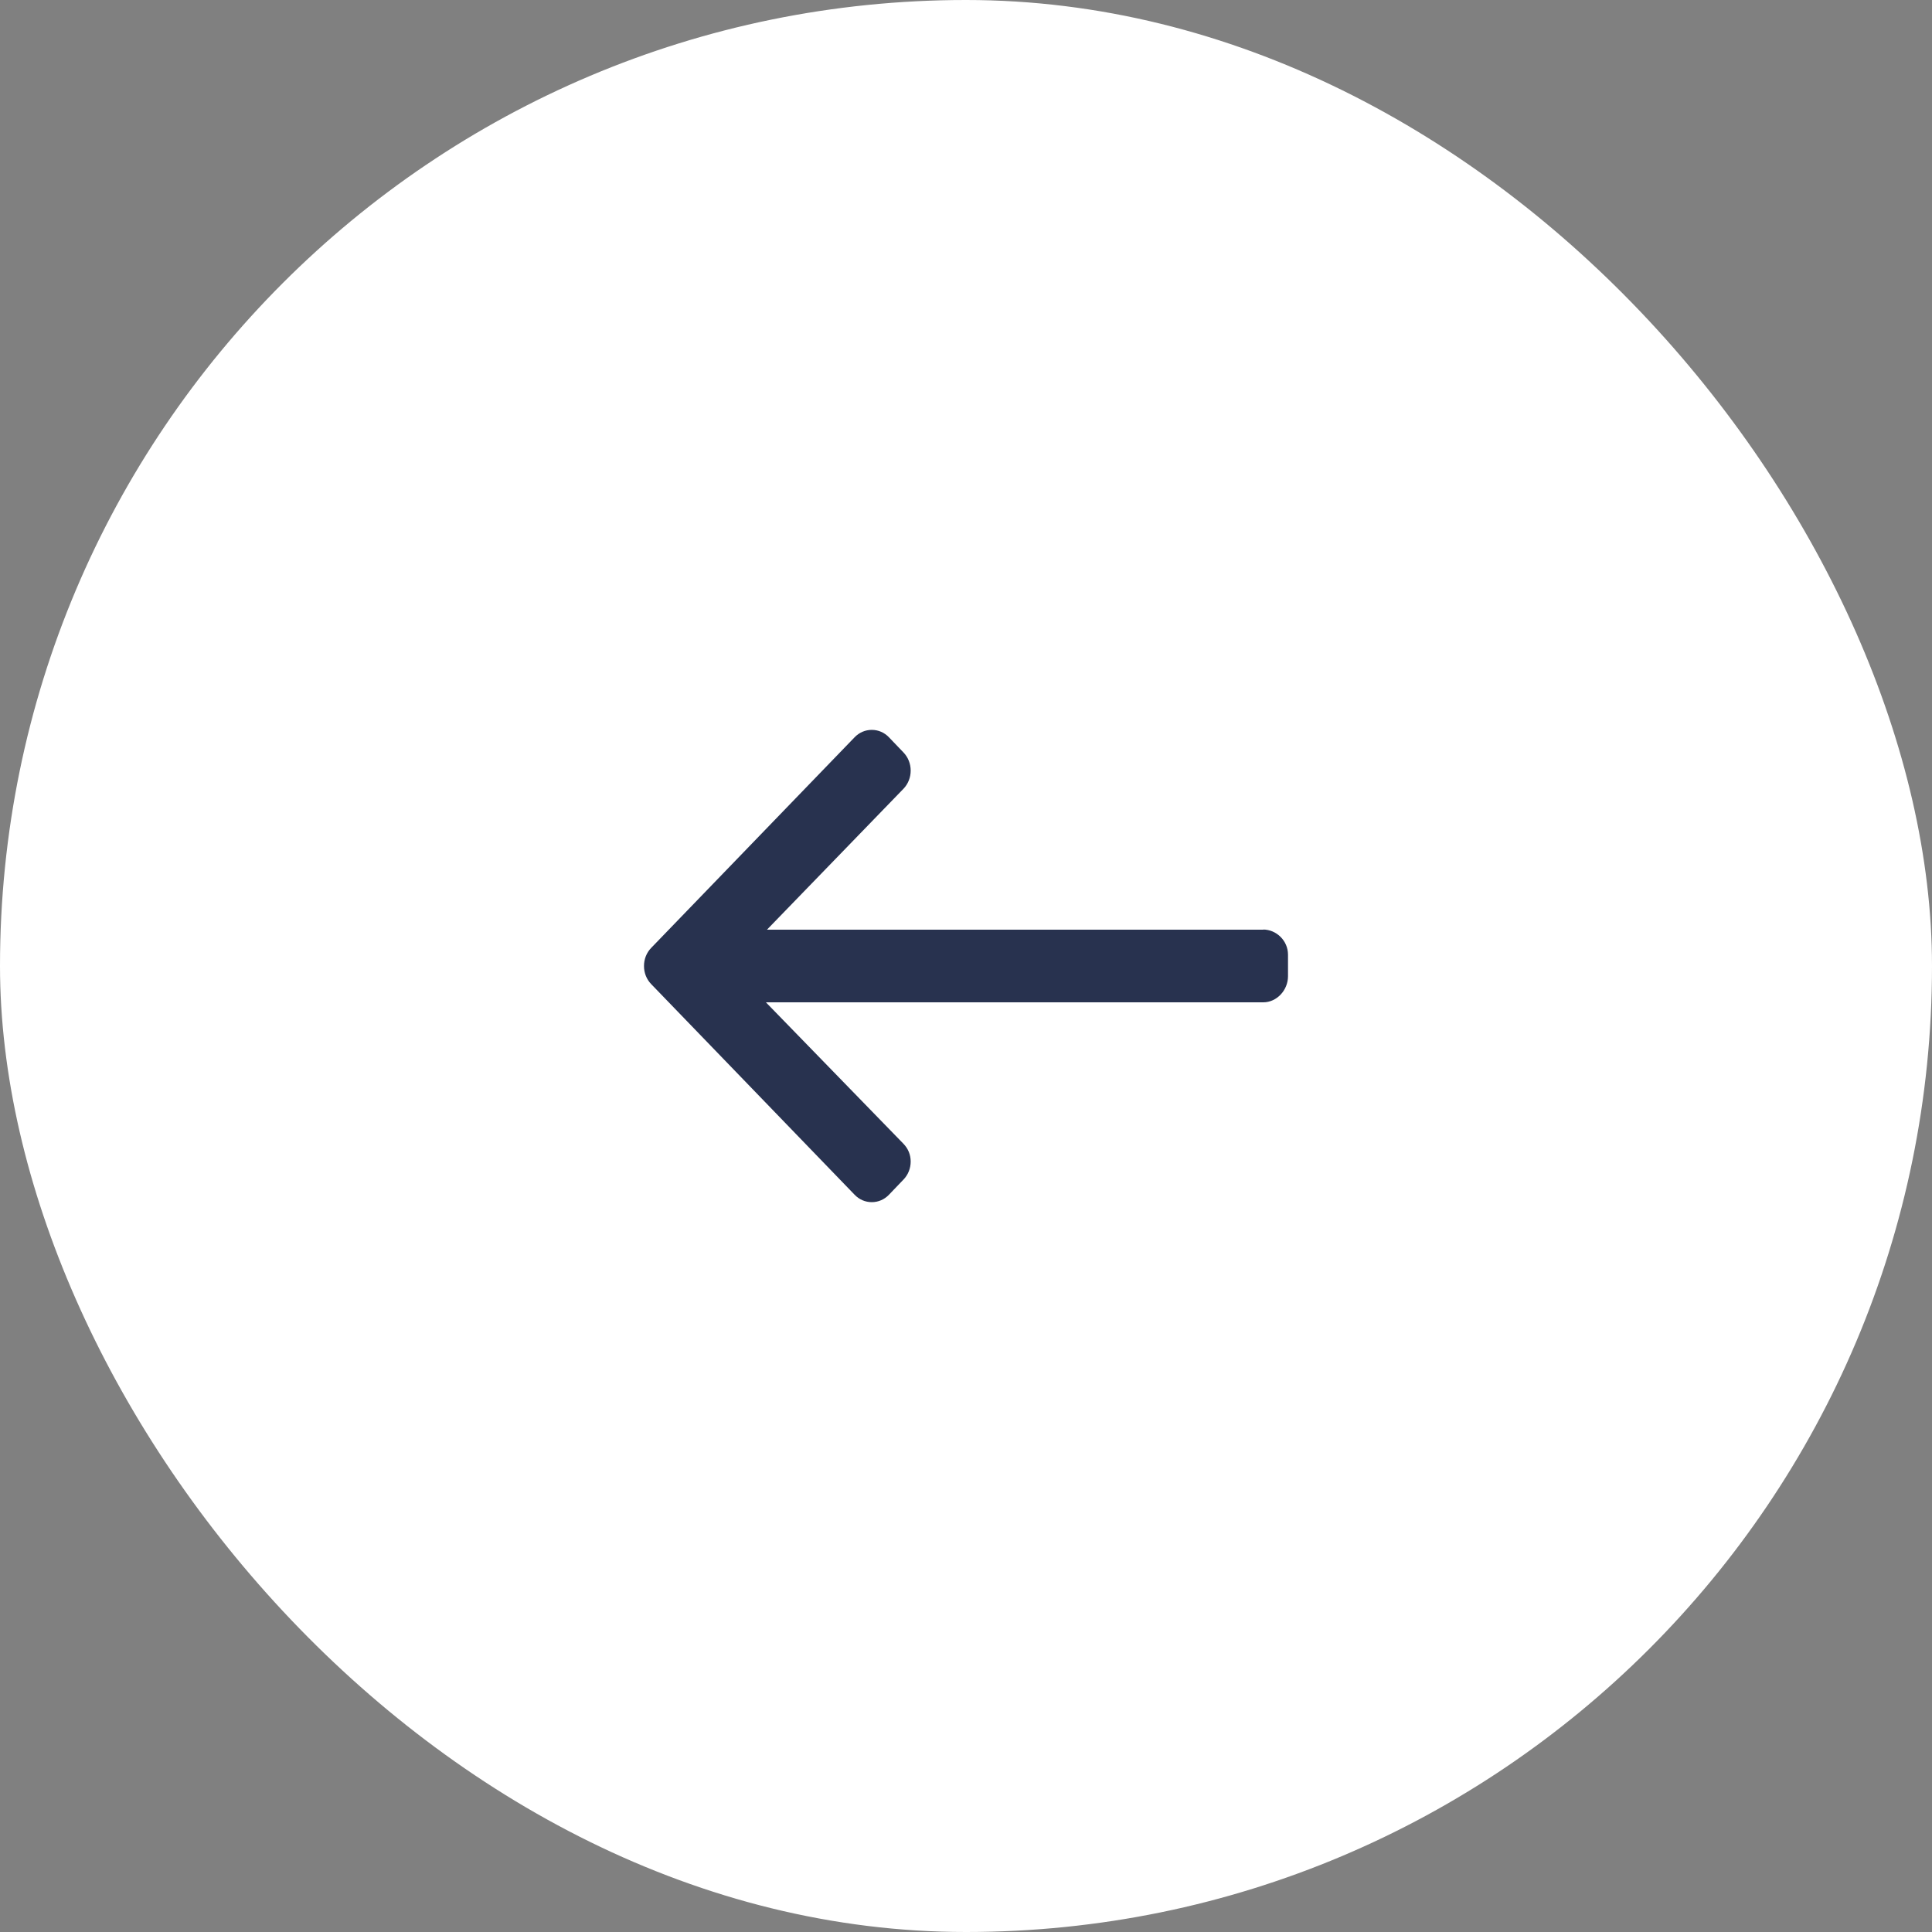
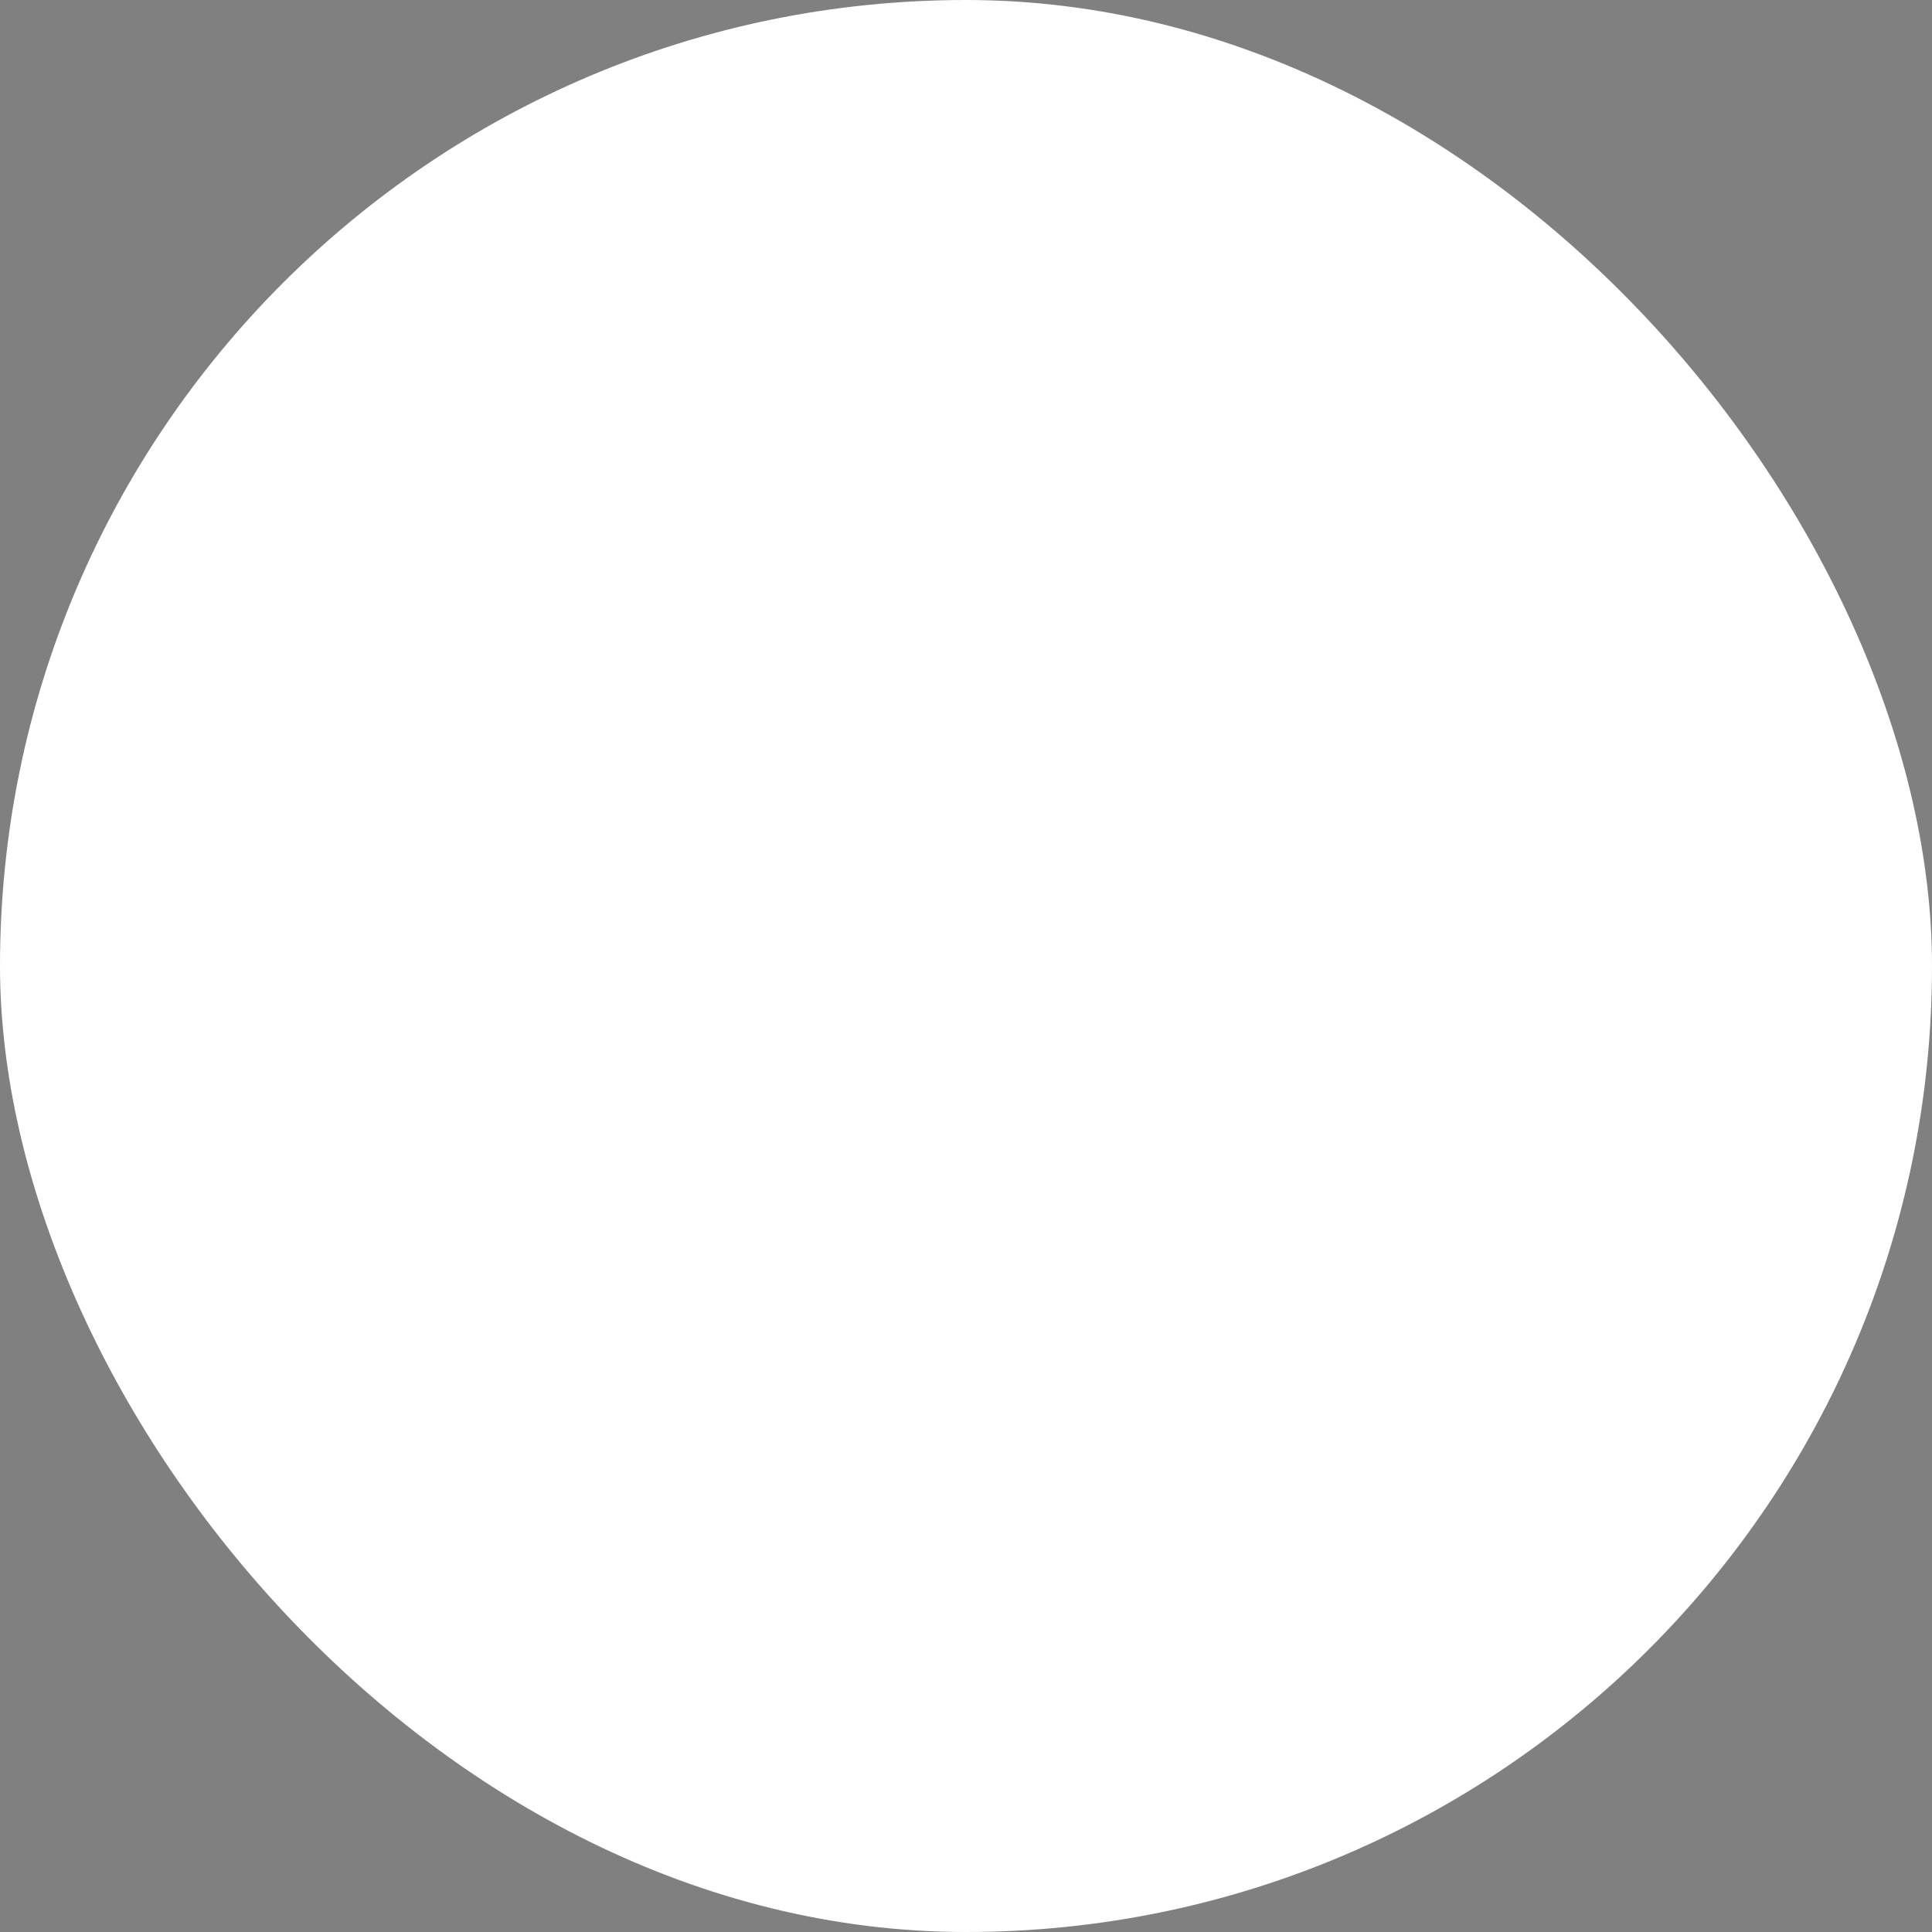
<svg xmlns="http://www.w3.org/2000/svg" width="60" height="60" viewBox="0 0 60 60" fill="none">
  <rect x="0" y="0" width="60" height="60" fill="#808080" stroke="none" />
  <rect width="60" height="60" rx="30" fill="white" />
-   <path d="M39.223 28.867L39.244 28.872L23.819 28.872L28.061 24.493C28.203 24.344 28.282 24.143 28.282 23.932C28.282 23.72 28.203 23.52 28.061 23.371L27.608 22.898C27.466 22.749 27.276 22.667 27.074 22.667C26.872 22.667 26.682 22.749 26.54 22.897L20.221 29.44C20.078 29.589 19.999 29.788 20 30C19.999 30.212 20.078 30.411 20.221 30.56L26.54 37.103C26.682 37.252 26.872 37.334 27.074 37.334C27.276 37.334 27.466 37.252 27.608 37.103L28.061 36.63C28.203 36.482 28.282 36.283 28.282 36.072C28.282 35.861 28.203 35.673 28.061 35.524L23.786 31.128L39.233 31.128C39.65 31.128 40 30.753 40 30.318V29.648C40 29.213 39.639 28.867 39.223 28.867Z" fill="#28324F" />
</svg>